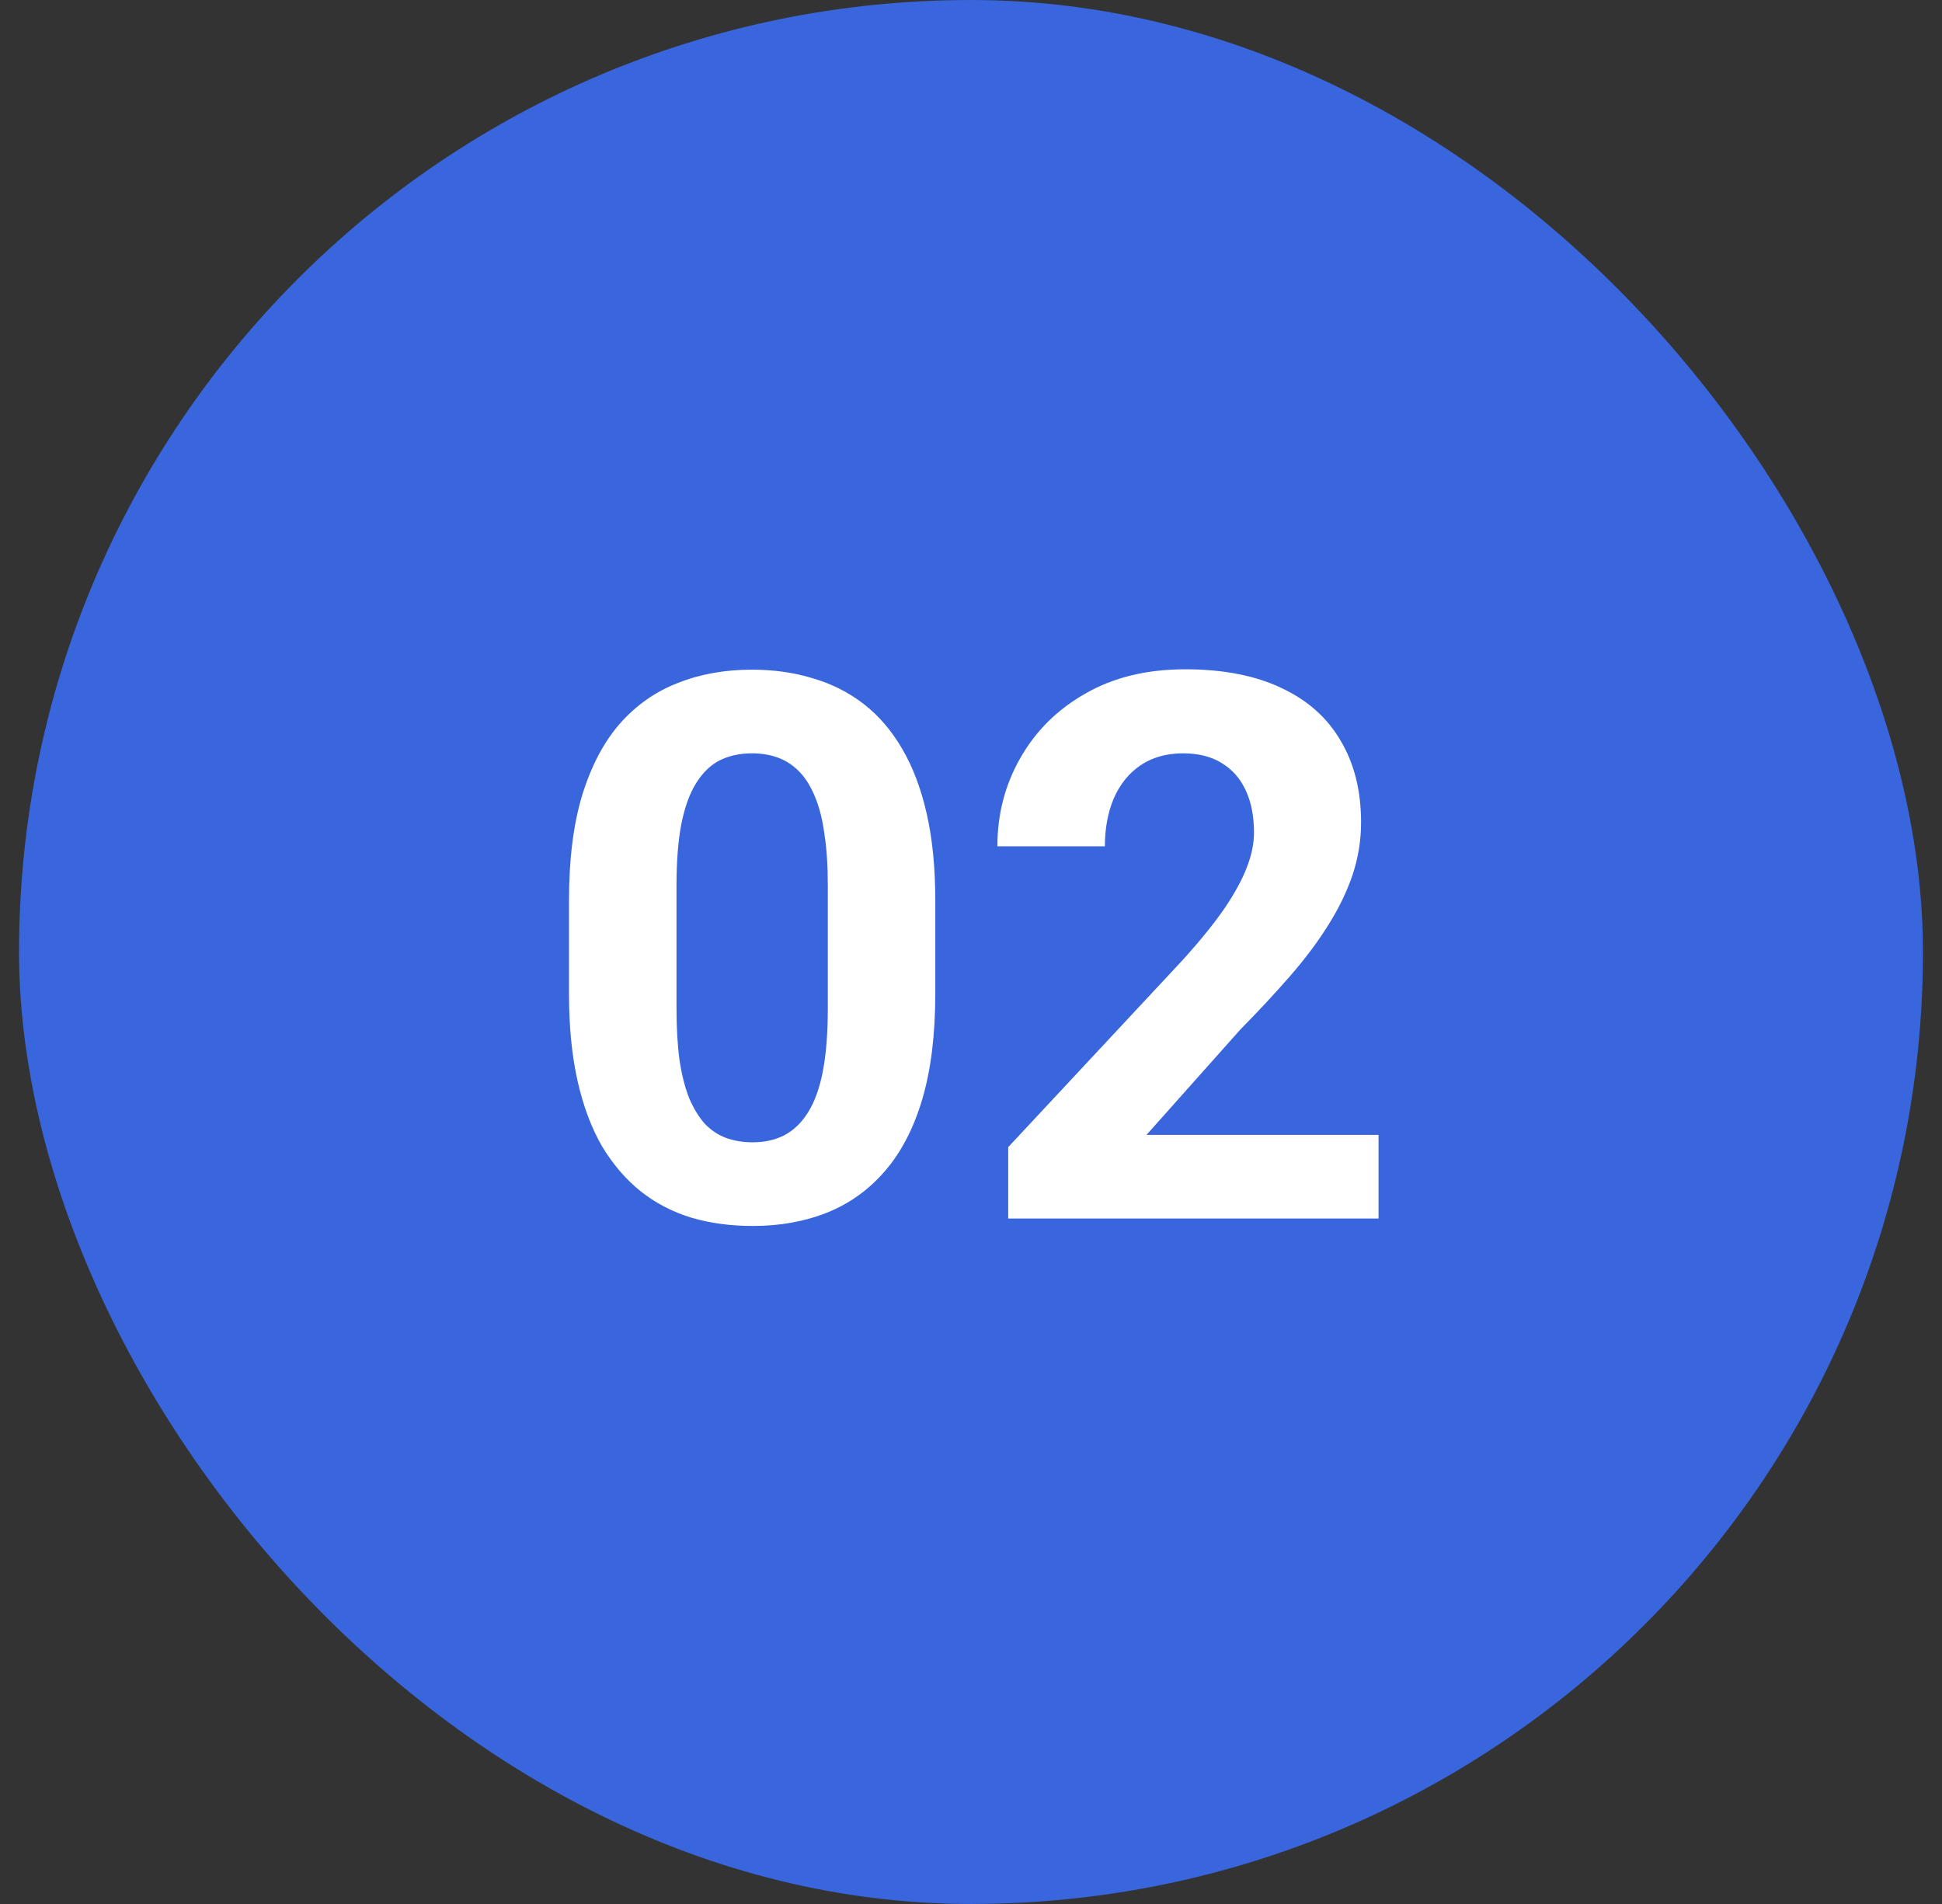
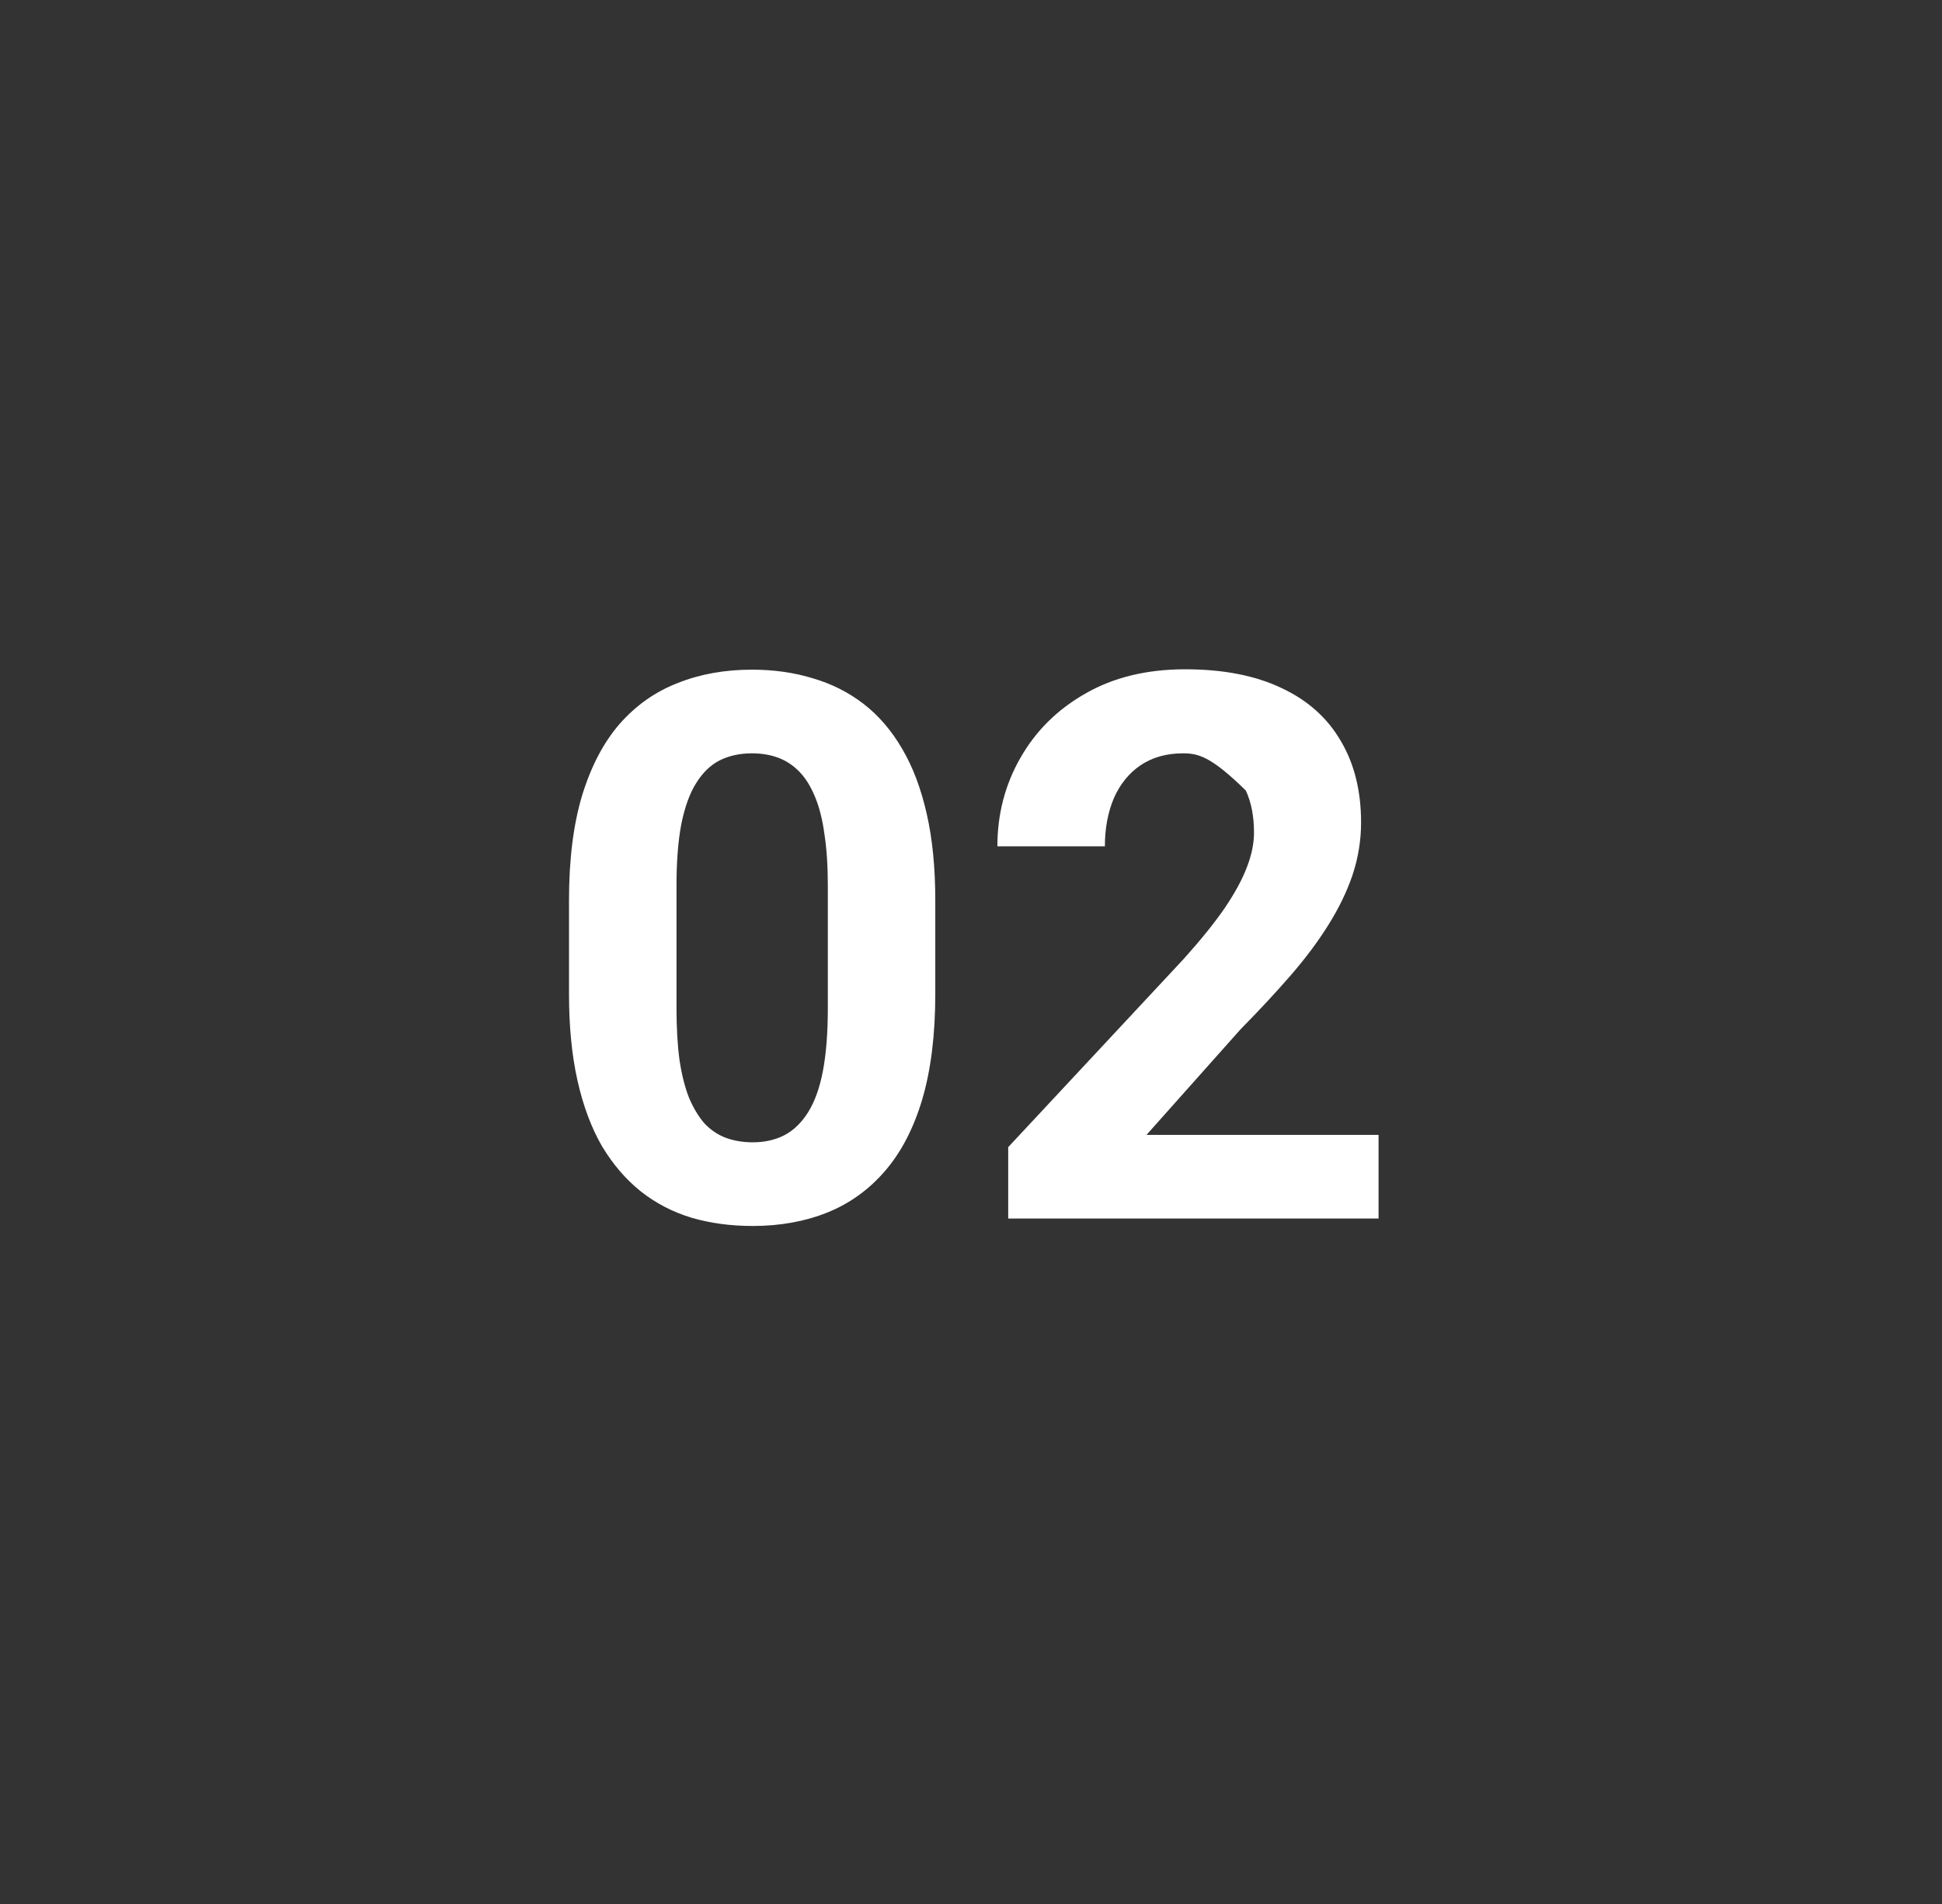
<svg xmlns="http://www.w3.org/2000/svg" width="51" height="50" viewBox="0 0 51 50" fill="none">
  <rect x="0" y="0" width="51" height="50" fill="#333333" stroke="none" />
-   <rect x="0.5" width="50" height="50" rx="25" fill="#3965DD" />
-   <path d="M24.562 23.641V26.102C24.562 27.169 24.449 28.09 24.221 28.865C23.993 29.634 23.664 30.265 23.234 30.76C22.811 31.248 22.307 31.609 21.721 31.844C21.135 32.078 20.484 32.195 19.768 32.195C19.195 32.195 18.661 32.124 18.166 31.98C17.671 31.831 17.225 31.6 16.828 31.287C16.438 30.975 16.099 30.581 15.812 30.105C15.533 29.624 15.318 29.051 15.168 28.387C15.018 27.723 14.943 26.961 14.943 26.102V23.641C14.943 22.573 15.057 21.658 15.285 20.896C15.52 20.128 15.848 19.5 16.271 19.012C16.701 18.523 17.209 18.165 17.795 17.938C18.381 17.703 19.032 17.586 19.748 17.586C20.321 17.586 20.852 17.661 21.34 17.811C21.835 17.954 22.281 18.178 22.678 18.484C23.075 18.79 23.413 19.184 23.693 19.666C23.973 20.141 24.188 20.711 24.338 21.375C24.488 22.033 24.562 22.788 24.562 23.641ZM21.74 26.473V23.26C21.74 22.745 21.711 22.296 21.652 21.912C21.6 21.528 21.519 21.203 21.408 20.936C21.297 20.662 21.161 20.441 20.998 20.271C20.835 20.102 20.65 19.979 20.441 19.9C20.233 19.822 20.002 19.783 19.748 19.783C19.429 19.783 19.146 19.845 18.898 19.969C18.658 20.092 18.453 20.291 18.283 20.564C18.114 20.831 17.984 21.189 17.893 21.639C17.808 22.081 17.766 22.622 17.766 23.26V26.473C17.766 26.987 17.792 27.439 17.844 27.83C17.902 28.221 17.987 28.556 18.098 28.836C18.215 29.109 18.352 29.334 18.508 29.51C18.671 29.679 18.856 29.803 19.064 29.881C19.279 29.959 19.514 29.998 19.768 29.998C20.08 29.998 20.357 29.936 20.598 29.812C20.845 29.682 21.053 29.48 21.223 29.207C21.398 28.927 21.529 28.562 21.613 28.113C21.698 27.664 21.74 27.117 21.74 26.473ZM36.203 29.803V32H26.477V30.125L31.076 25.193C31.538 24.679 31.903 24.227 32.17 23.836C32.437 23.439 32.629 23.084 32.746 22.771C32.87 22.453 32.932 22.15 32.932 21.863C32.932 21.434 32.86 21.066 32.717 20.76C32.574 20.447 32.362 20.206 32.082 20.037C31.809 19.868 31.47 19.783 31.066 19.783C30.637 19.783 30.266 19.887 29.953 20.096C29.647 20.304 29.413 20.594 29.25 20.965C29.094 21.336 29.016 21.756 29.016 22.225H26.193C26.193 21.378 26.395 20.604 26.799 19.9C27.203 19.191 27.772 18.628 28.508 18.211C29.244 17.788 30.116 17.576 31.125 17.576C32.121 17.576 32.961 17.739 33.645 18.064C34.335 18.384 34.855 18.846 35.207 19.451C35.565 20.05 35.744 20.766 35.744 21.6C35.744 22.068 35.669 22.527 35.52 22.977C35.37 23.419 35.155 23.862 34.875 24.305C34.602 24.741 34.27 25.184 33.879 25.633C33.488 26.082 33.055 26.547 32.58 27.029L30.109 29.803H36.203Z" fill="white" />
+   <path d="M24.562 23.641V26.102C24.562 27.169 24.449 28.09 24.221 28.865C23.993 29.634 23.664 30.265 23.234 30.76C22.811 31.248 22.307 31.609 21.721 31.844C21.135 32.078 20.484 32.195 19.768 32.195C19.195 32.195 18.661 32.124 18.166 31.98C17.671 31.831 17.225 31.6 16.828 31.287C16.438 30.975 16.099 30.581 15.812 30.105C15.533 29.624 15.318 29.051 15.168 28.387C15.018 27.723 14.943 26.961 14.943 26.102V23.641C14.943 22.573 15.057 21.658 15.285 20.896C15.52 20.128 15.848 19.5 16.271 19.012C16.701 18.523 17.209 18.165 17.795 17.938C18.381 17.703 19.032 17.586 19.748 17.586C20.321 17.586 20.852 17.661 21.34 17.811C21.835 17.954 22.281 18.178 22.678 18.484C23.075 18.79 23.413 19.184 23.693 19.666C23.973 20.141 24.188 20.711 24.338 21.375C24.488 22.033 24.562 22.788 24.562 23.641ZM21.74 26.473V23.26C21.74 22.745 21.711 22.296 21.652 21.912C21.6 21.528 21.519 21.203 21.408 20.936C21.297 20.662 21.161 20.441 20.998 20.271C20.835 20.102 20.65 19.979 20.441 19.9C20.233 19.822 20.002 19.783 19.748 19.783C19.429 19.783 19.146 19.845 18.898 19.969C18.658 20.092 18.453 20.291 18.283 20.564C18.114 20.831 17.984 21.189 17.893 21.639C17.808 22.081 17.766 22.622 17.766 23.26V26.473C17.766 26.987 17.792 27.439 17.844 27.83C17.902 28.221 17.987 28.556 18.098 28.836C18.215 29.109 18.352 29.334 18.508 29.51C18.671 29.679 18.856 29.803 19.064 29.881C19.279 29.959 19.514 29.998 19.768 29.998C20.08 29.998 20.357 29.936 20.598 29.812C20.845 29.682 21.053 29.48 21.223 29.207C21.398 28.927 21.529 28.562 21.613 28.113C21.698 27.664 21.74 27.117 21.74 26.473ZM36.203 29.803V32H26.477V30.125L31.076 25.193C31.538 24.679 31.903 24.227 32.17 23.836C32.437 23.439 32.629 23.084 32.746 22.771C32.87 22.453 32.932 22.15 32.932 21.863C32.932 21.434 32.86 21.066 32.717 20.76C31.809 19.868 31.47 19.783 31.066 19.783C30.637 19.783 30.266 19.887 29.953 20.096C29.647 20.304 29.413 20.594 29.25 20.965C29.094 21.336 29.016 21.756 29.016 22.225H26.193C26.193 21.378 26.395 20.604 26.799 19.9C27.203 19.191 27.772 18.628 28.508 18.211C29.244 17.788 30.116 17.576 31.125 17.576C32.121 17.576 32.961 17.739 33.645 18.064C34.335 18.384 34.855 18.846 35.207 19.451C35.565 20.05 35.744 20.766 35.744 21.6C35.744 22.068 35.669 22.527 35.52 22.977C35.37 23.419 35.155 23.862 34.875 24.305C34.602 24.741 34.27 25.184 33.879 25.633C33.488 26.082 33.055 26.547 32.58 27.029L30.109 29.803H36.203Z" fill="white" />
</svg>